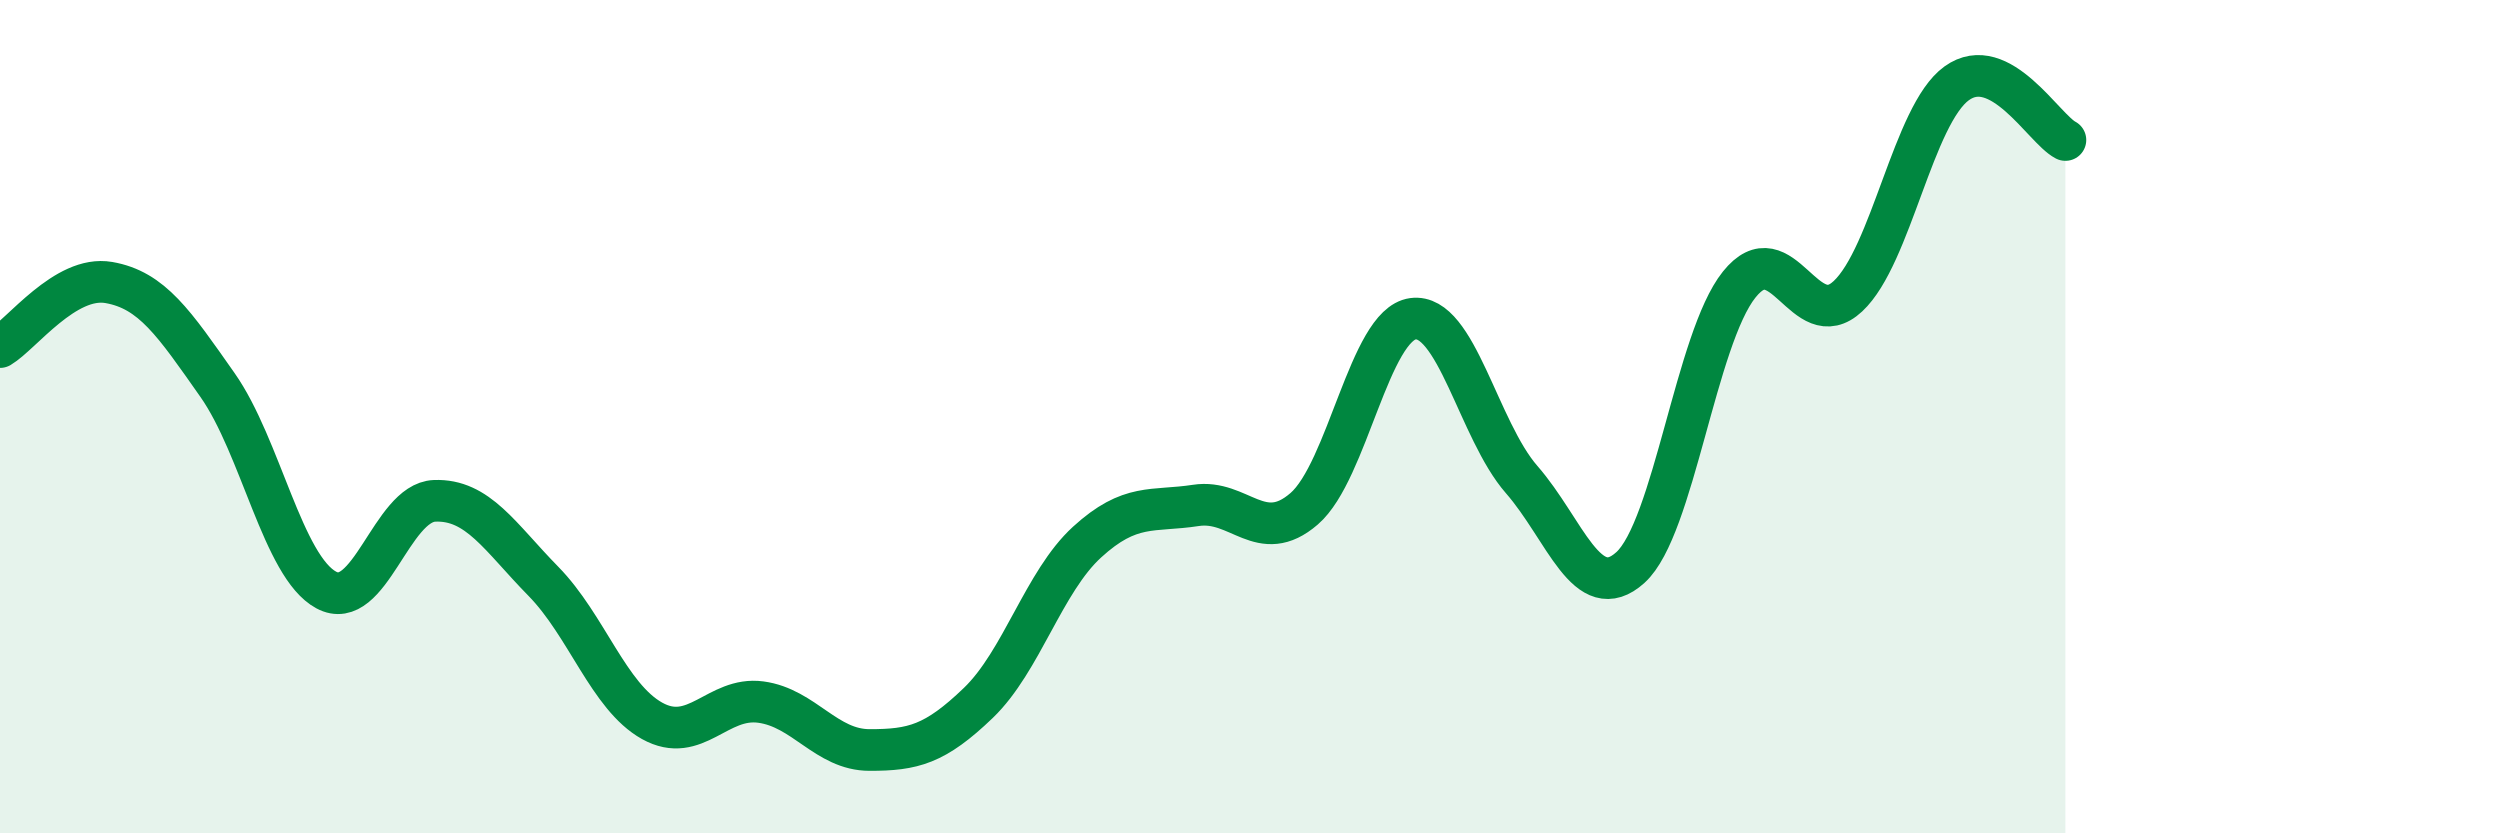
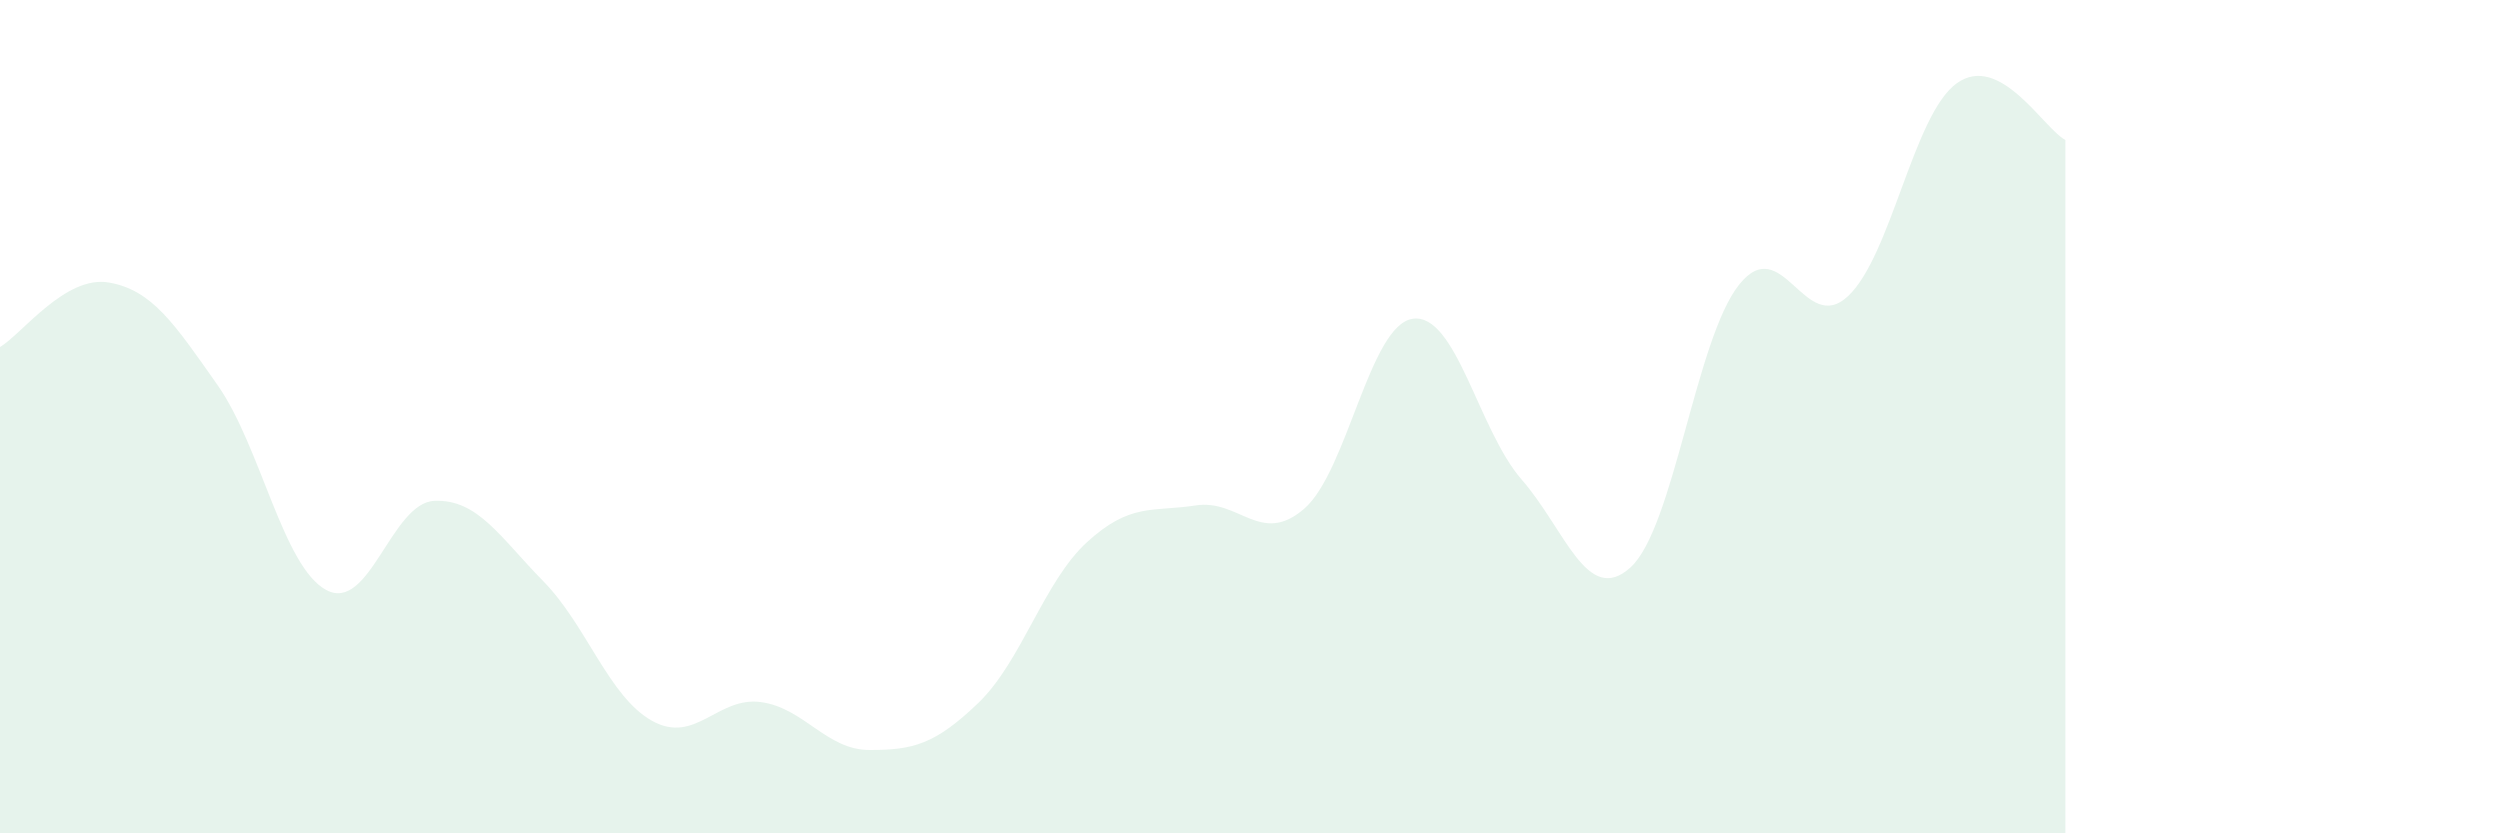
<svg xmlns="http://www.w3.org/2000/svg" width="60" height="20" viewBox="0 0 60 20">
  <path d="M 0,8.33 C 0.52,8.02 1.57,6.6 2.61,6.78 C 3.65,6.96 4.18,7.76 5.22,9.24 C 6.26,10.72 6.79,13.6 7.83,14.16 C 8.87,14.72 9.39,12.06 10.43,12.02 C 11.47,11.98 12,12.89 13.04,13.95 C 14.08,15.01 14.61,16.72 15.65,17.3 C 16.69,17.88 17.22,16.71 18.26,16.85 C 19.3,16.99 19.83,18 20.87,18 C 21.91,18 22.44,17.87 23.48,16.87 C 24.52,15.87 25.05,13.96 26.09,13.01 C 27.13,12.06 27.66,12.29 28.7,12.13 C 29.74,11.97 30.26,13.11 31.3,12.21 C 32.34,11.31 32.87,7.79 33.91,7.65 C 34.95,7.51 35.48,10.32 36.52,11.51 C 37.56,12.7 38.09,14.56 39.13,13.62 C 40.17,12.68 40.7,8.13 41.74,6.83 C 42.78,5.53 43.31,8.08 44.35,7.11 C 45.39,6.14 45.92,2.75 46.96,2 C 48,1.25 49.05,3.09 49.57,3.36L49.57 20L0 20Z" fill="#008740" opacity="0.1" stroke-linecap="round" stroke-linejoin="round" />
-   <path d="M 0,8.33 C 0.52,8.02 1.57,6.6 2.61,6.78 C 3.65,6.96 4.18,7.76 5.22,9.24 C 6.26,10.72 6.79,13.6 7.83,14.16 C 8.87,14.72 9.39,12.06 10.43,12.02 C 11.47,11.98 12,12.89 13.04,13.95 C 14.08,15.01 14.61,16.72 15.65,17.3 C 16.69,17.88 17.22,16.71 18.26,16.85 C 19.3,16.99 19.83,18 20.87,18 C 21.91,18 22.44,17.87 23.48,16.87 C 24.52,15.87 25.05,13.96 26.09,13.01 C 27.13,12.06 27.66,12.29 28.7,12.13 C 29.74,11.97 30.26,13.11 31.3,12.21 C 32.34,11.31 32.87,7.79 33.91,7.65 C 34.95,7.51 35.48,10.32 36.52,11.51 C 37.56,12.7 38.09,14.56 39.13,13.62 C 40.17,12.68 40.7,8.13 41.74,6.83 C 42.78,5.53 43.31,8.08 44.35,7.11 C 45.39,6.14 45.92,2.75 46.96,2 C 48,1.25 49.05,3.09 49.57,3.36" stroke="#008740" stroke-width="1" fill="none" stroke-linecap="round" stroke-linejoin="round" />
</svg>